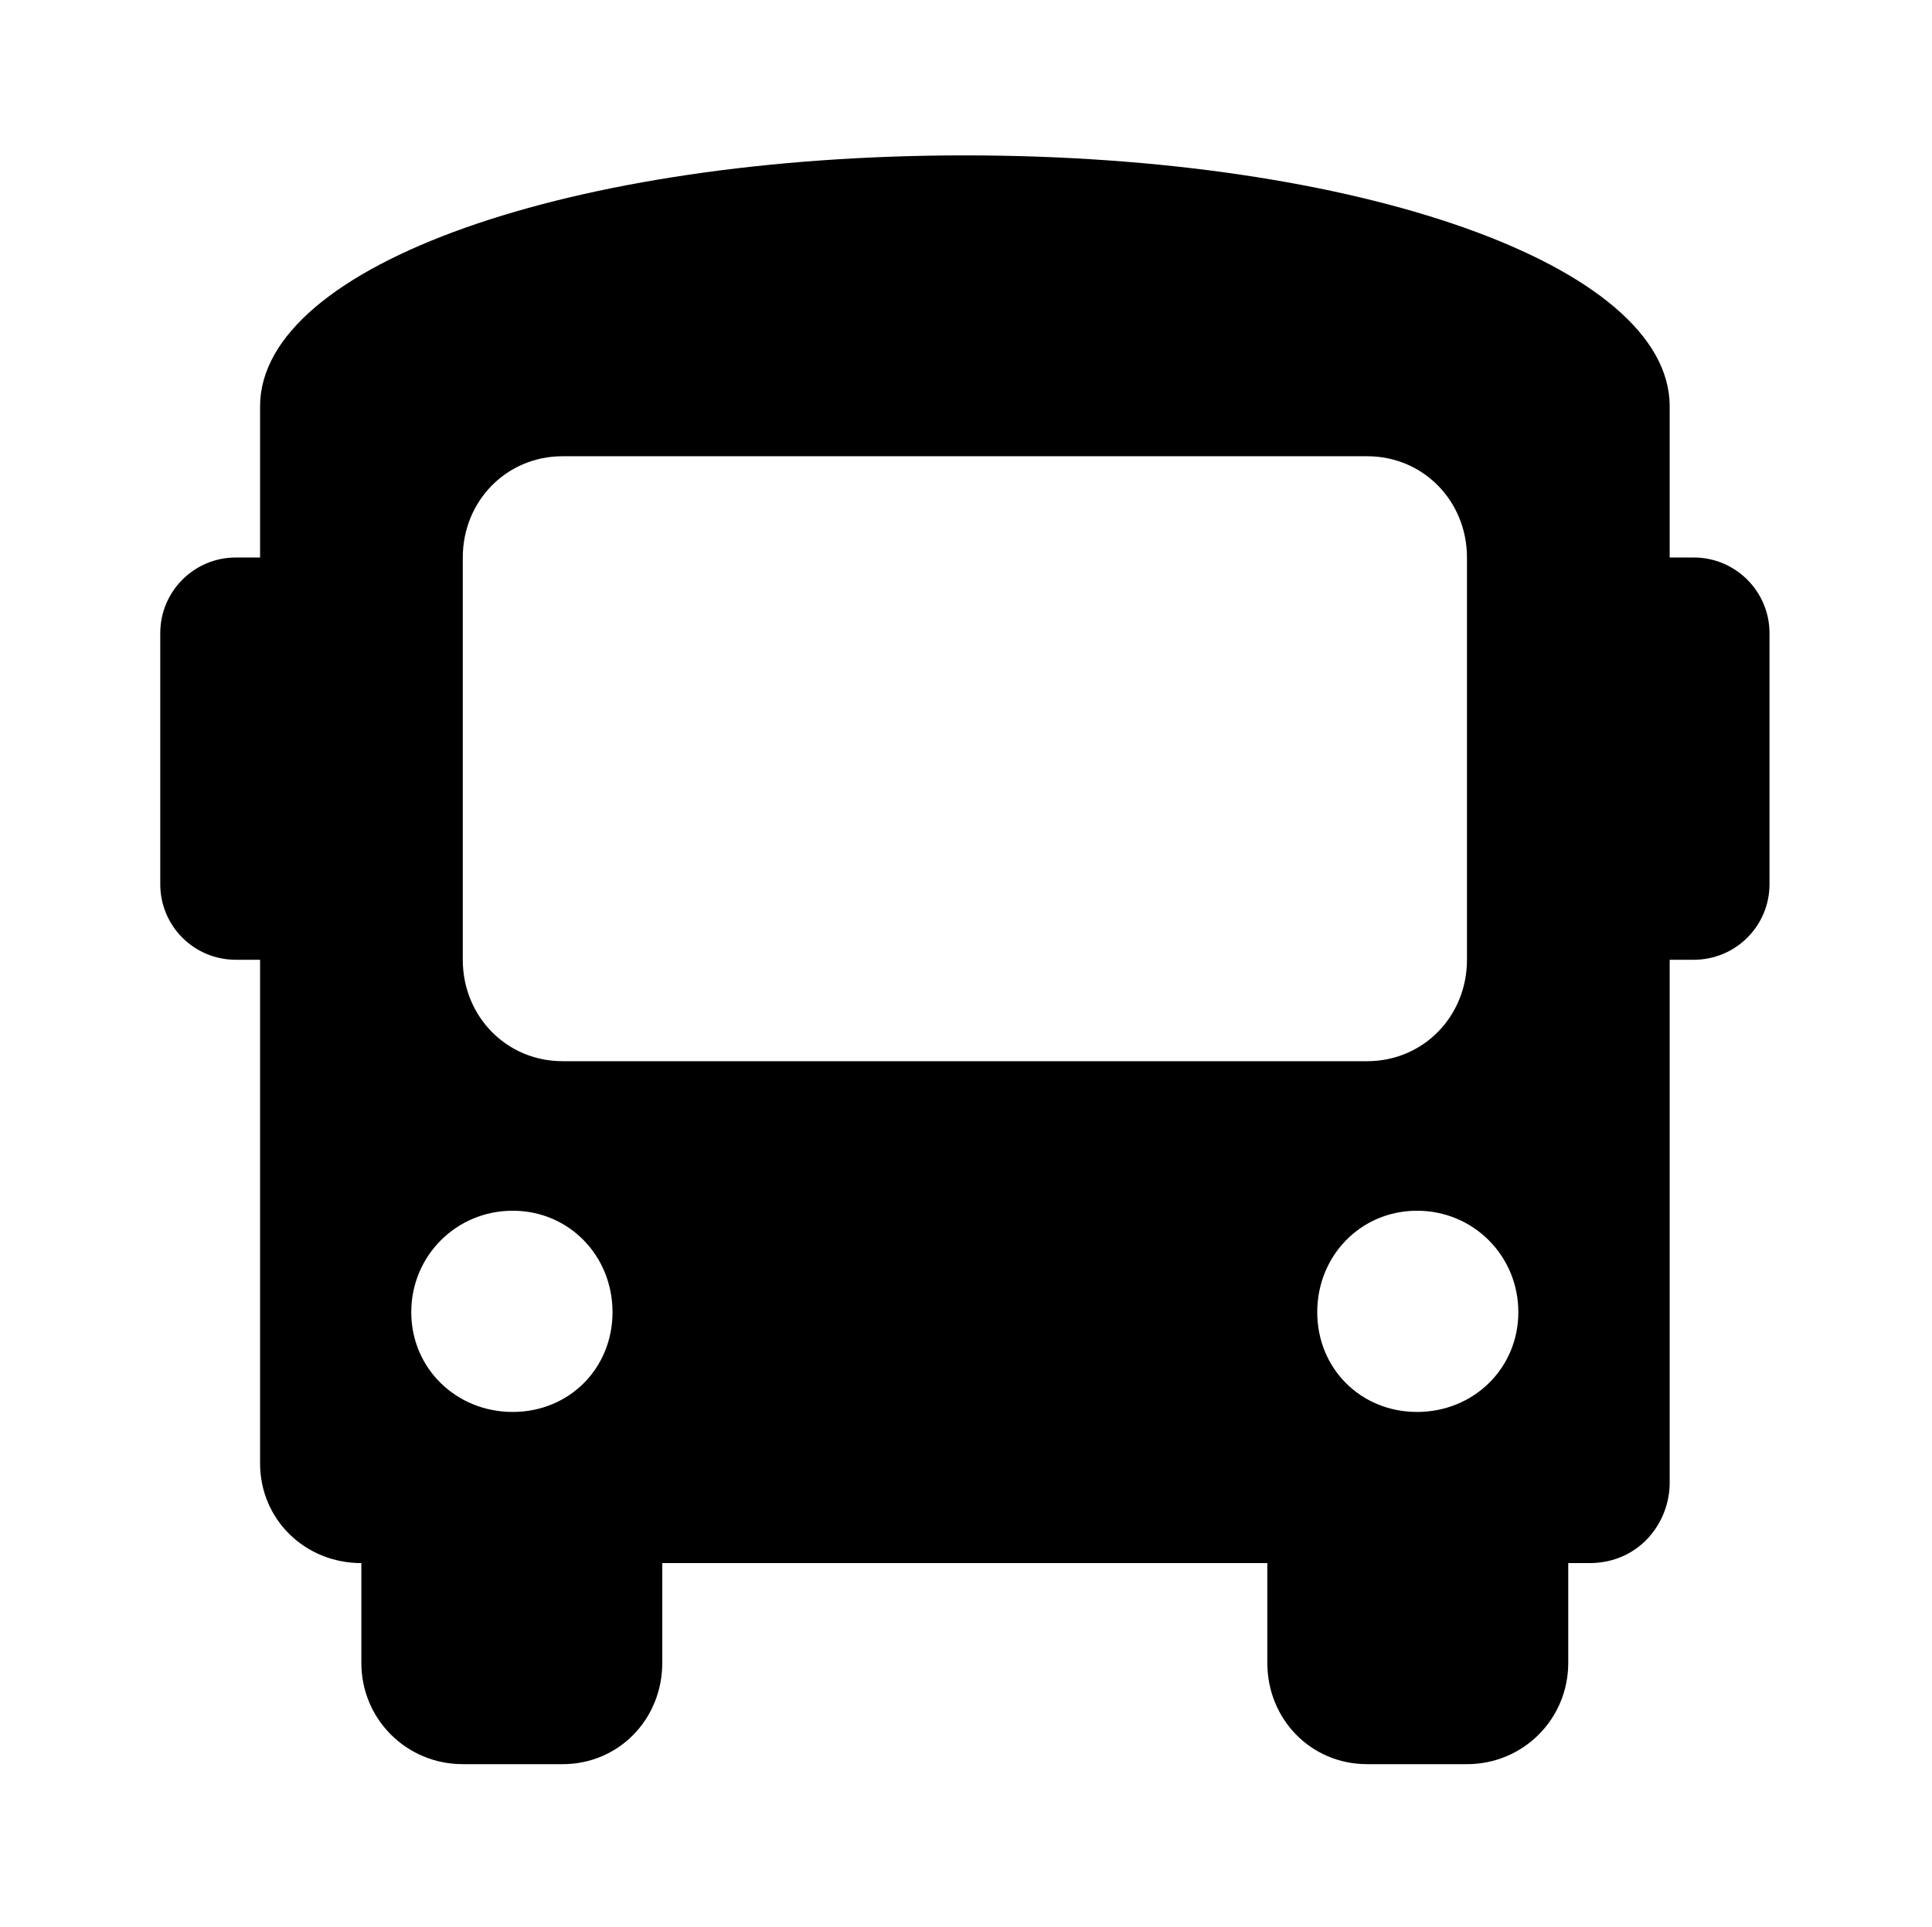
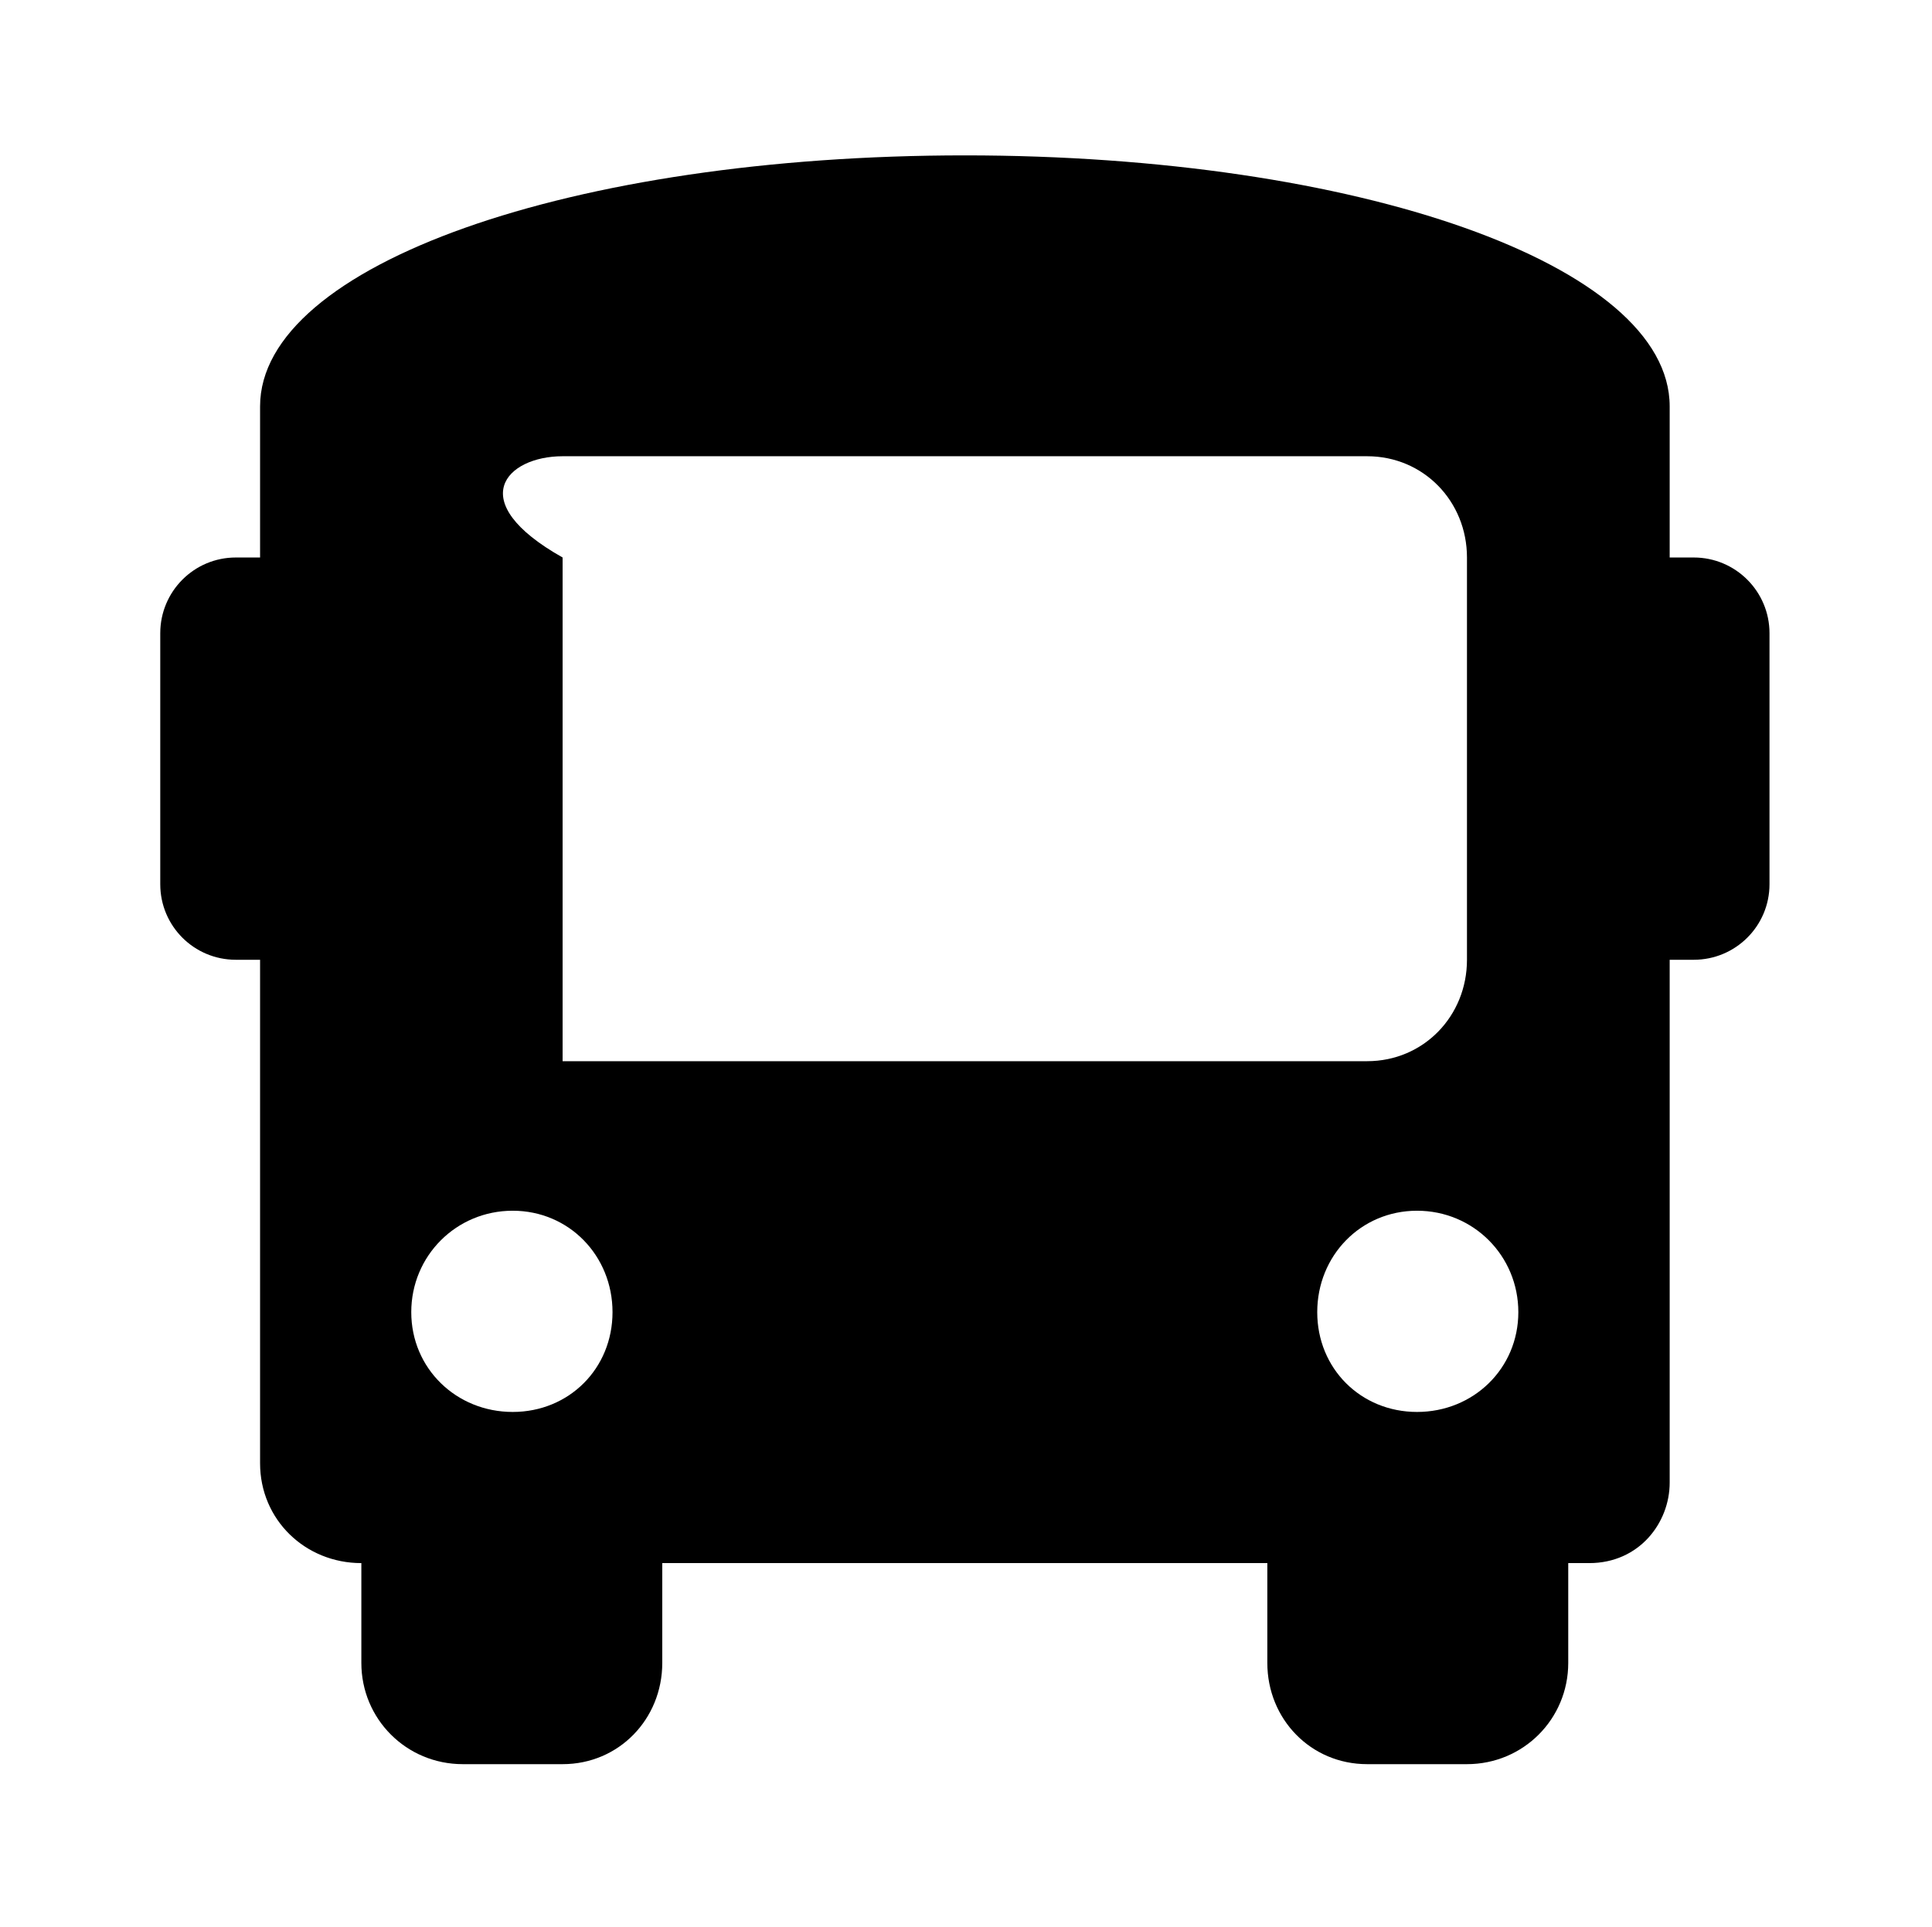
<svg xmlns="http://www.w3.org/2000/svg" xmlns:xlink="http://www.w3.org/1999/xlink" version="1.1" viewBox="-193.083 -193.083 32.08 32">
  <title>\faBus</title>
  <desc Packages="" CommandUnicode="U+1F68D" UnicodePackages="[utf8]{inputenc}" />
  <defs>
-     <path id="g0-118" d="M9.494-6.227H9.345V-7.163C9.345-8.04 7.412-8.717 4.981-8.717S.618-8.04 .618-7.163V-6.227H.468C.209-6.227 0-6.017 0-5.758V-4.204C0-3.945 .209-3.736 .468-3.736H.618V-.618C.618-.269 .897 0 1.245 0V.618C1.245 .966 1.524 1.245 1.873 1.245H2.491C2.839 1.245 3.108 .966 3.108 .618V0H6.854V.618C6.854 .966 7.123 1.245 7.472 1.245H8.09C8.438 1.245 8.717 .966 8.717 .618V0H8.847C9.156 0 9.345-.249 9.345-.498V-3.736H9.494C9.753-3.736 9.963-3.945 9.963-4.204V-5.758C9.963-6.017 9.753-6.227 9.494-6.227ZM2.182-.936C1.833-.936 1.554-1.205 1.554-1.554S1.833-2.182 2.182-2.182S2.8-1.903 2.8-1.554S2.531-.936 2.182-.936ZM2.491-3.108C2.142-3.108 1.873-3.387 1.873-3.736V-6.227C1.873-6.575 2.142-6.854 2.491-6.854H7.472C7.821-6.854 8.09-6.575 8.09-6.227V-3.736C8.09-3.387 7.821-3.108 7.472-3.108H2.491ZM7.781-.936C7.432-.936 7.163-1.205 7.163-1.554S7.432-2.182 7.781-2.182S8.408-1.903 8.408-1.554S8.13-.936 7.781-.936Z" />
+     <path id="g0-118" d="M9.494-6.227H9.345V-7.163C9.345-8.04 7.412-8.717 4.981-8.717S.618-8.04 .618-7.163V-6.227H.468C.209-6.227 0-6.017 0-5.758V-4.204C0-3.945 .209-3.736 .468-3.736H.618V-.618C.618-.269 .897 0 1.245 0V.618C1.245 .966 1.524 1.245 1.873 1.245H2.491C2.839 1.245 3.108 .966 3.108 .618V0H6.854V.618C6.854 .966 7.123 1.245 7.472 1.245H8.09C8.438 1.245 8.717 .966 8.717 .618V0H8.847C9.156 0 9.345-.249 9.345-.498V-3.736H9.494C9.753-3.736 9.963-3.945 9.963-4.204V-5.758C9.963-6.017 9.753-6.227 9.494-6.227ZM2.182-.936C1.833-.936 1.554-1.205 1.554-1.554S1.833-2.182 2.182-2.182S2.8-1.903 2.8-1.554S2.531-.936 2.182-.936ZM2.491-3.108V-6.227C1.873-6.575 2.142-6.854 2.491-6.854H7.472C7.821-6.854 8.09-6.575 8.09-6.227V-3.736C8.09-3.387 7.821-3.108 7.472-3.108H2.491ZM7.781-.936C7.432-.936 7.163-1.205 7.163-1.554S7.432-2.182 7.781-2.182S8.408-1.903 8.408-1.554S8.13-.936 7.781-.936Z" />
  </defs>
  <g id="page1" transform="scale(2.682)">
    <use x="-71" y="-62.313" xlink:href="#g0-118" />
  </g>
</svg>